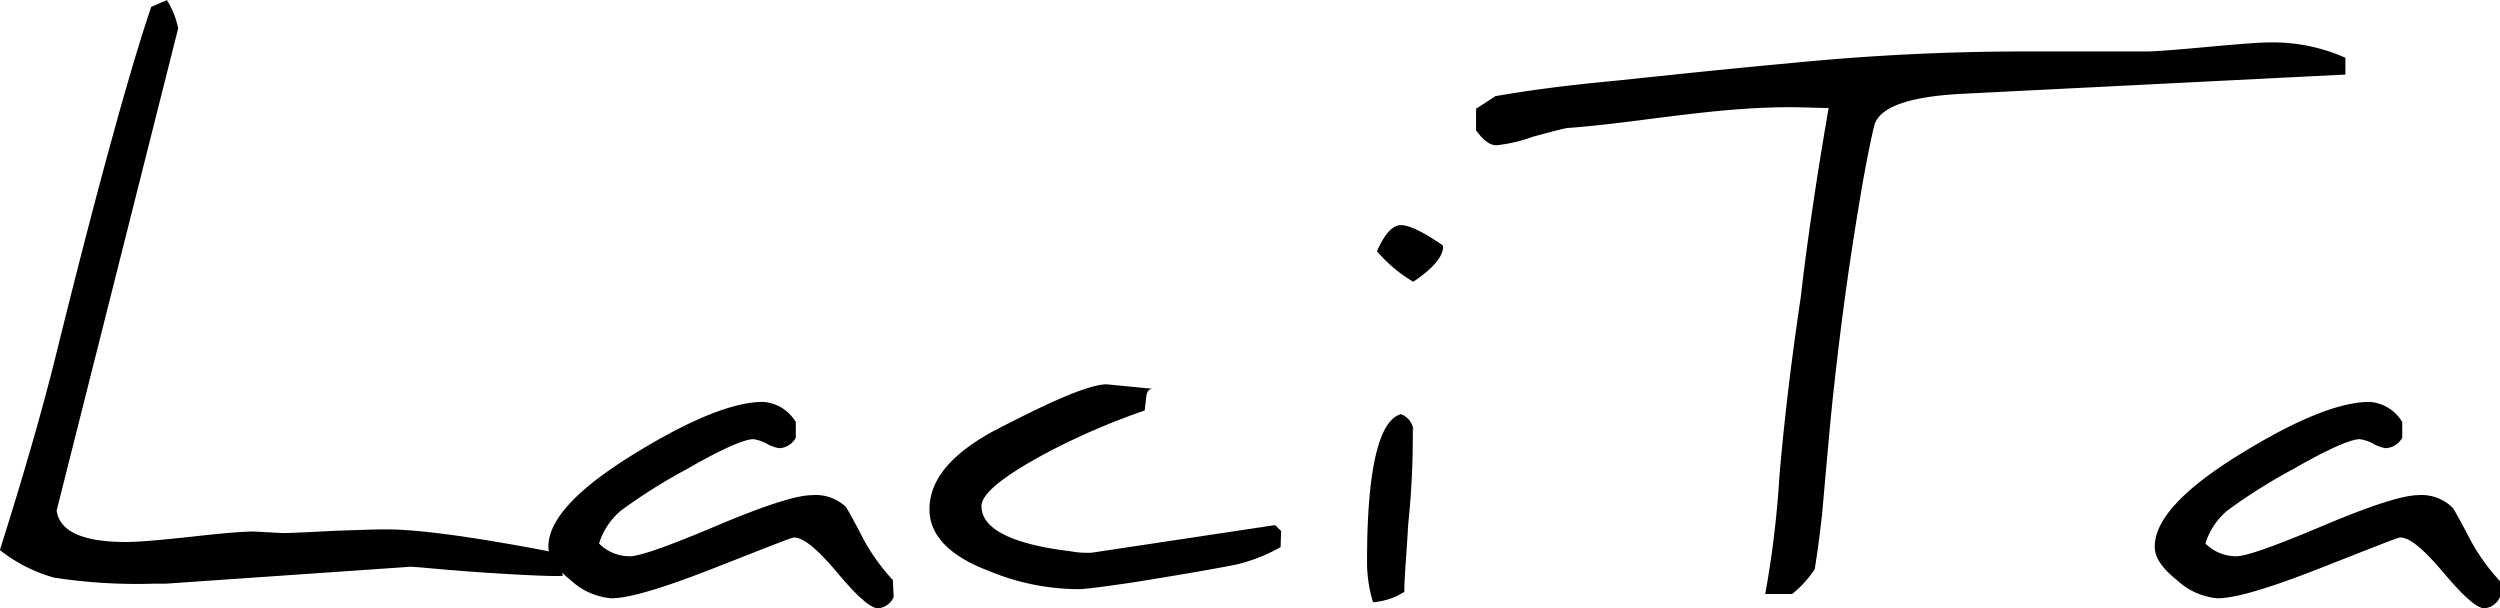
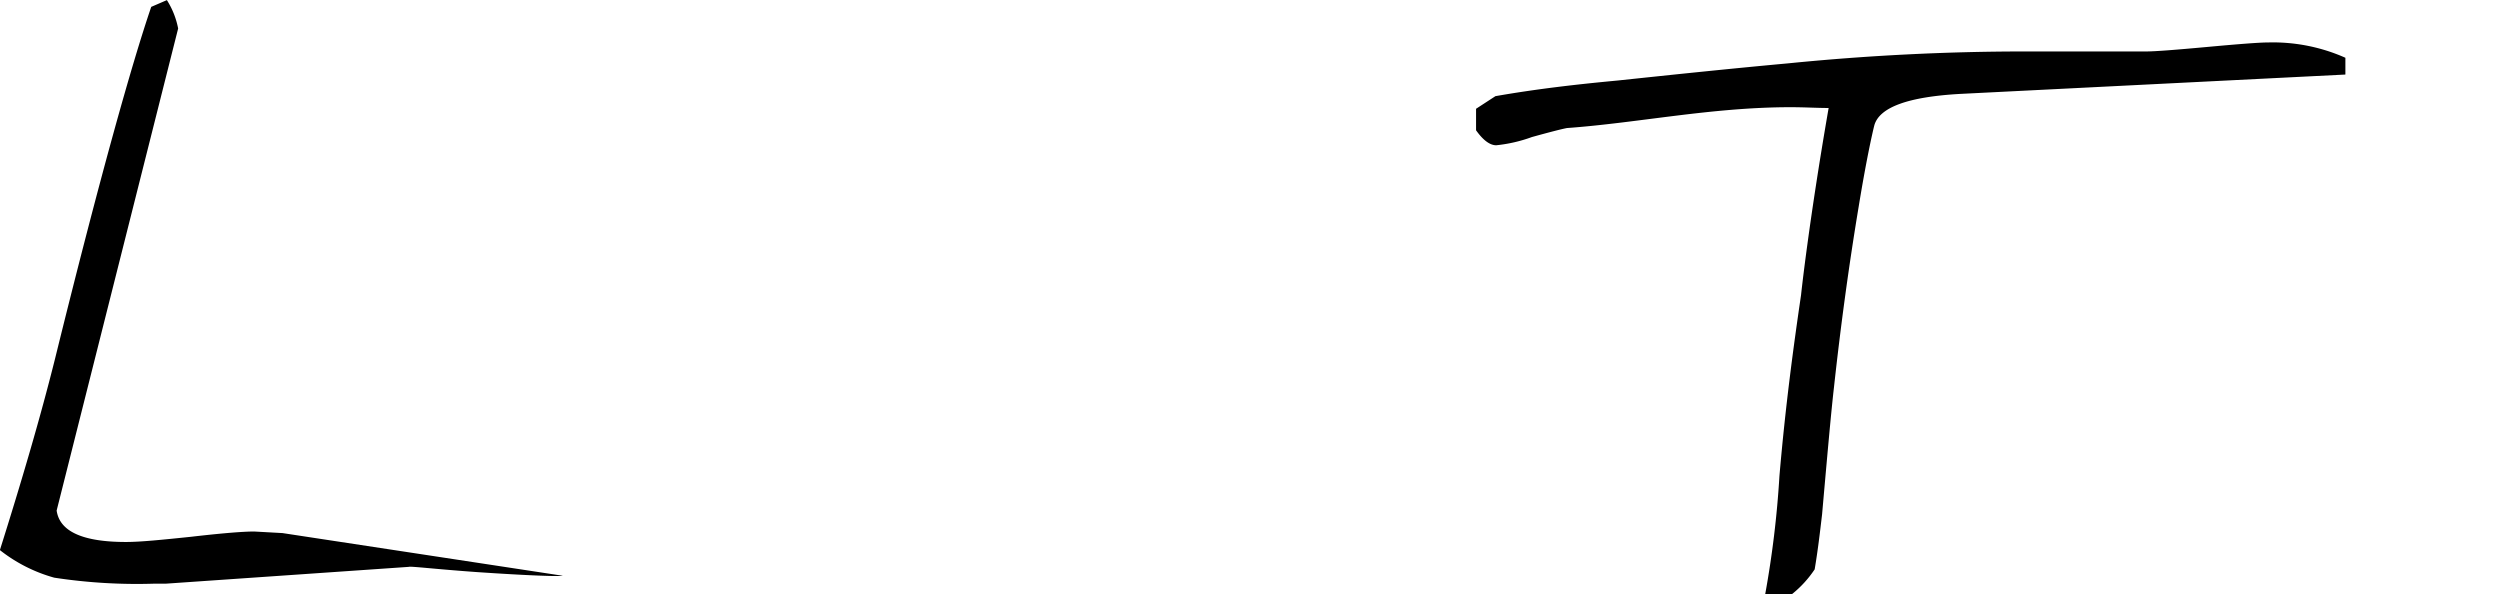
<svg xmlns="http://www.w3.org/2000/svg" viewBox="0 0 222.01 54.01">
  <g id="レイヤー_2" data-name="レイヤー 2">
    <g id="レイヤー_1-2" data-name="レイヤー 1">
      <g>
-         <path d="M51.7,60c-.27.07-2.85,0-7.68-.33-3.77-.27-5.83-.53-6-.46L16.48,60.7h-1a48.58,48.58,0,0,1-8.94-.53,13.7,13.7,0,0,1-4.83-2.45c1.92-6.09,3.58-11.72,4.9-17,3.9-15.82,6.82-26.21,8.54-31.24l1.39-.6a7.26,7.26,0,0,1,1,2.52L6.75,54.21Q7.15,57,12.91,57c1.32,0,3.24-.2,5.76-.46,2.84-.33,4.7-.47,5.62-.47l2.52.14c.59,0,2.12-.07,4.57-.2,2.05-.07,3.64-.13,4.63-.13,3,0,8.14.72,15.29,2.11Z" transform="translate(-1.72 -8.87)" />
-         <path d="M81.08,61.89a1.67,1.67,0,0,1-1.38,1c-.67,0-1.86-1.06-3.58-3.11s-3-3.18-3.9-3.18c-.2,0-2.52.93-7.09,2.72S57.59,62,56,62a6,6,0,0,1-3.58-1.59q-2-1.59-2-3c0-2.39,2.58-5.17,7.81-8.35,4.9-3,8.67-4.5,11.25-4.5a3.66,3.66,0,0,1,2.91,1.79v1.39a1.75,1.75,0,0,1-1.45.93,3.14,3.14,0,0,1-1.13-.4,3.47,3.47,0,0,0-1.19-.4c-.79,0-2.78.86-5.89,2.65a48.6,48.6,0,0,0-5.89,3.71,6.24,6.24,0,0,0-1.92,2.91,3.84,3.84,0,0,0,2.71,1.13c.93,0,3.51-.93,7.75-2.72s7.08-2.71,8.47-2.71a3.89,3.89,0,0,1,3,1.06c.13.2.66,1.12,1.58,2.91a17.88,17.88,0,0,0,2.58,3.57Z" transform="translate(-1.72 -8.87)" />
-         <path d="M115.44,57.46A15.36,15.36,0,0,1,111.53,59c-2,.4-5.09.93-9.2,1.59-2.71.4-4.3.6-4.76.6a20.94,20.94,0,0,1-8.14-1.66c-3.45-1.32-5.17-3.17-5.17-5.42,0-2.59,1.86-4.84,5.56-6.89C95.18,44.42,98.49,43,100,43l4.1.4c-.33,0-.53.19-.59.72-.07.73-.13,1.13-.13,1.2a62.17,62.17,0,0,0-8.21,3.5c-4.17,2.19-6.29,3.84-6.29,5,0,2,2.65,3.37,7.88,4a7.91,7.91,0,0,0,1.92.13l16.28-2.45.53.53Z" transform="translate(-1.72 -8.87)" />
-         <path d="M126.43,61.43a6,6,0,0,1-2.78.92,12.21,12.21,0,0,1-.53-3.7c0-8.15,1.06-12.45,3-13a1.71,1.71,0,0,1,1.13,1.66c0-.33,0-.47-.07-.47a75.36,75.36,0,0,1-.4,8.54C126.62,58.12,126.43,60.17,126.43,61.43Zm3.44-30.65c0,.86-.86,1.92-2.65,3.11A12.7,12.7,0,0,1,124,31.18c.67-1.53,1.39-2.32,2.12-2.32s2,.6,3.71,1.79Z" transform="translate(-1.72 -8.87)" />
+         <path d="M51.7,60c-.27.07-2.85,0-7.68-.33-3.77-.27-5.83-.53-6-.46L16.48,60.7h-1a48.58,48.58,0,0,1-8.94-.53,13.7,13.7,0,0,1-4.83-2.45c1.92-6.09,3.58-11.72,4.9-17,3.9-15.82,6.82-26.21,8.54-31.24l1.39-.6a7.26,7.26,0,0,1,1,2.52L6.75,54.21Q7.15,57,12.91,57c1.32,0,3.24-.2,5.76-.46,2.84-.33,4.7-.47,5.62-.47l2.52.14Z" transform="translate(-1.72 -8.87)" />
        <path d="M210,15.49l-34.22,1.72c-4.63.26-7.15,1.19-7.61,2.78-.2.79-.73,3.18-1.39,7.22-.86,5.16-1.59,10.52-2.19,16-.26,2.25-.59,6-1.06,11.32-.2,1.72-.39,3.31-.66,4.9a9.68,9.68,0,0,1-2,2.19h-2.39a87.9,87.9,0,0,0,1.26-10.46c.53-6.23,1.26-11.59,1.92-16.09,0,0,.66-6.29,2.45-16.61-1.06,0-2.12-.07-3.38-.07-7,0-13.5,1.39-19.85,1.85-.4.07-1.46.34-3.12.8a13,13,0,0,1-3.17.73c-.53,0-1.13-.4-1.79-1.33V18.53l1.72-1.12c3.77-.66,7.35-1.06,10.86-1.39,5-.53,10.06-1.06,15.09-1.52,7.28-.73,14.36-1.06,21.05-1.06h10.79c.79,0,2.58-.14,5.42-.4s4.64-.4,5.43-.4A15.84,15.84,0,0,1,210,14Z" transform="translate(-1.72 -8.87)" />
-         <path d="M223.73,61.89a1.68,1.68,0,0,1-1.39,1c-.66,0-1.85-1.06-3.58-3.11s-3-3.18-3.9-3.18c-.2,0-2.52.93-7.08,2.72S200.23,62,198.64,62a6,6,0,0,1-3.57-1.59c-1.33-1.06-2-2-2-3,0-2.39,2.58-5.17,7.81-8.35,4.9-3,8.67-4.5,11.26-4.5a3.67,3.67,0,0,1,2.91,1.79v1.39a1.78,1.78,0,0,1-1.46.93,3.11,3.11,0,0,1-1.12-.4,3.61,3.61,0,0,0-1.19-.4c-.8,0-2.79.86-5.9,2.65a48.6,48.6,0,0,0-5.89,3.71,6.24,6.24,0,0,0-1.92,2.91,3.88,3.88,0,0,0,2.72,1.13c.92,0,3.5-.93,7.74-2.72s7.08-2.71,8.47-2.71A3.88,3.88,0,0,1,219.56,54c.13.2.66,1.12,1.59,2.91a17.88,17.88,0,0,0,2.58,3.57Z" transform="translate(-1.72 -8.87)" />
      </g>
    </g>
  </g>
</svg>